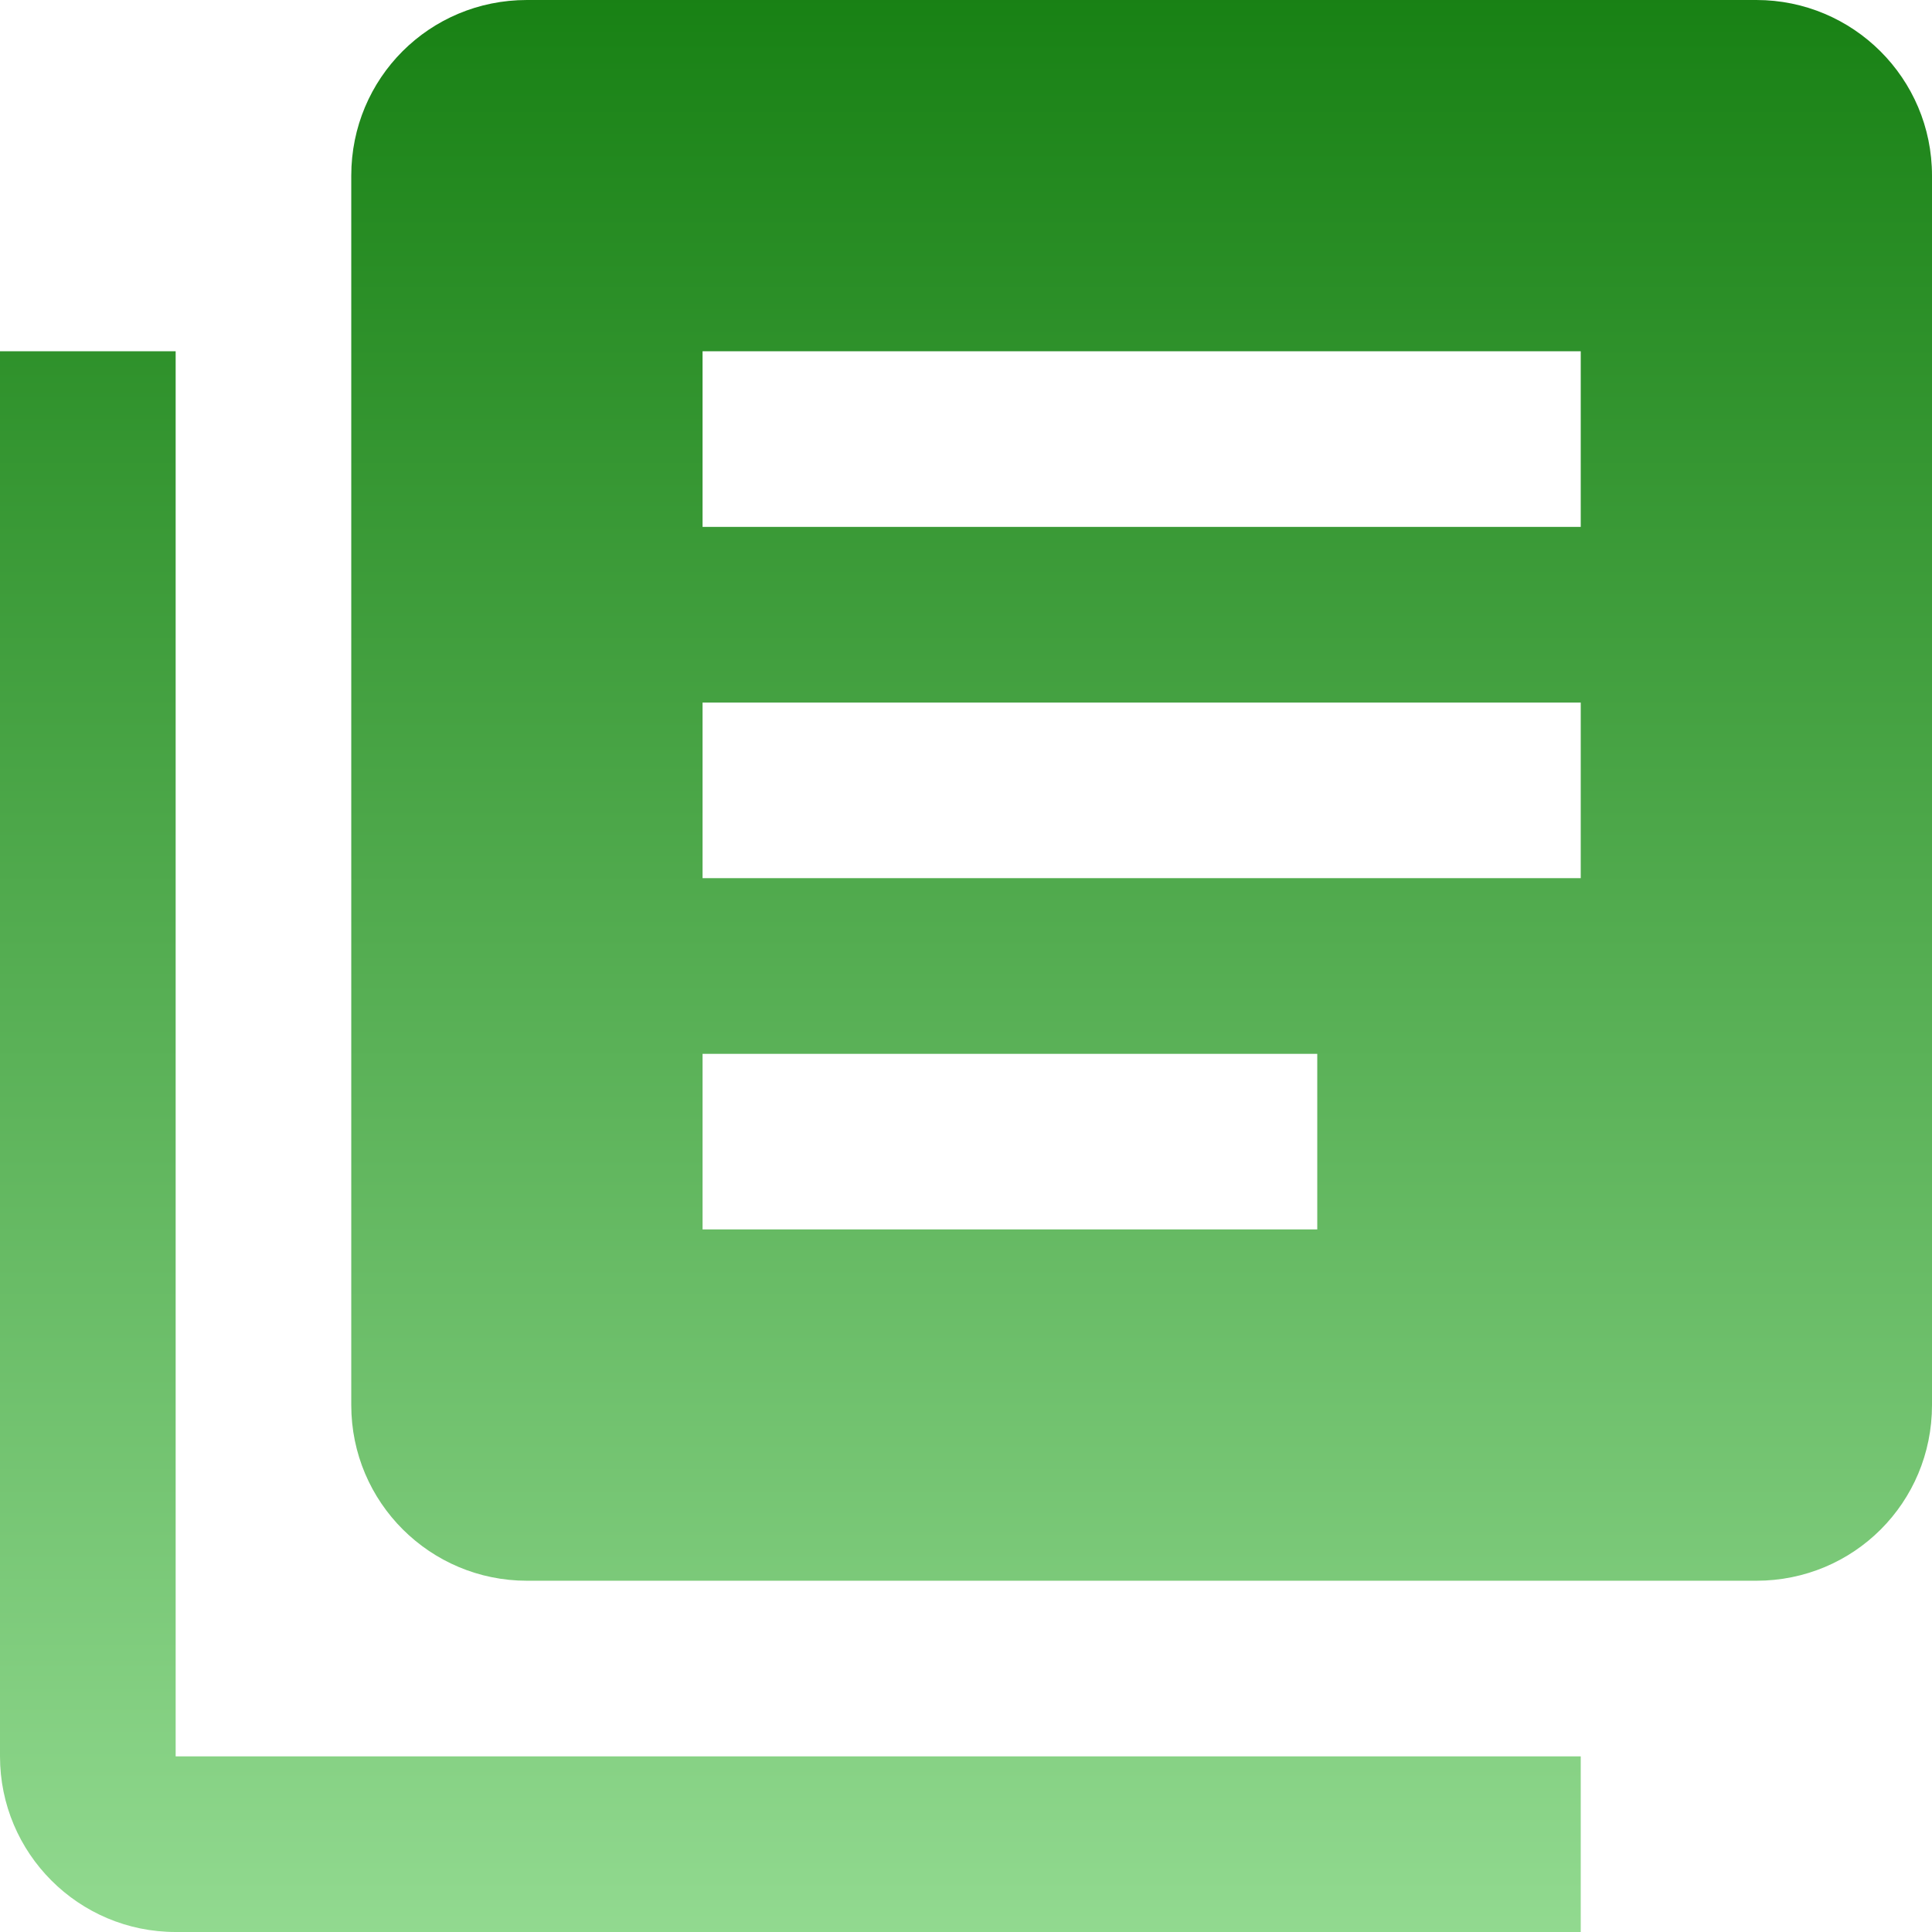
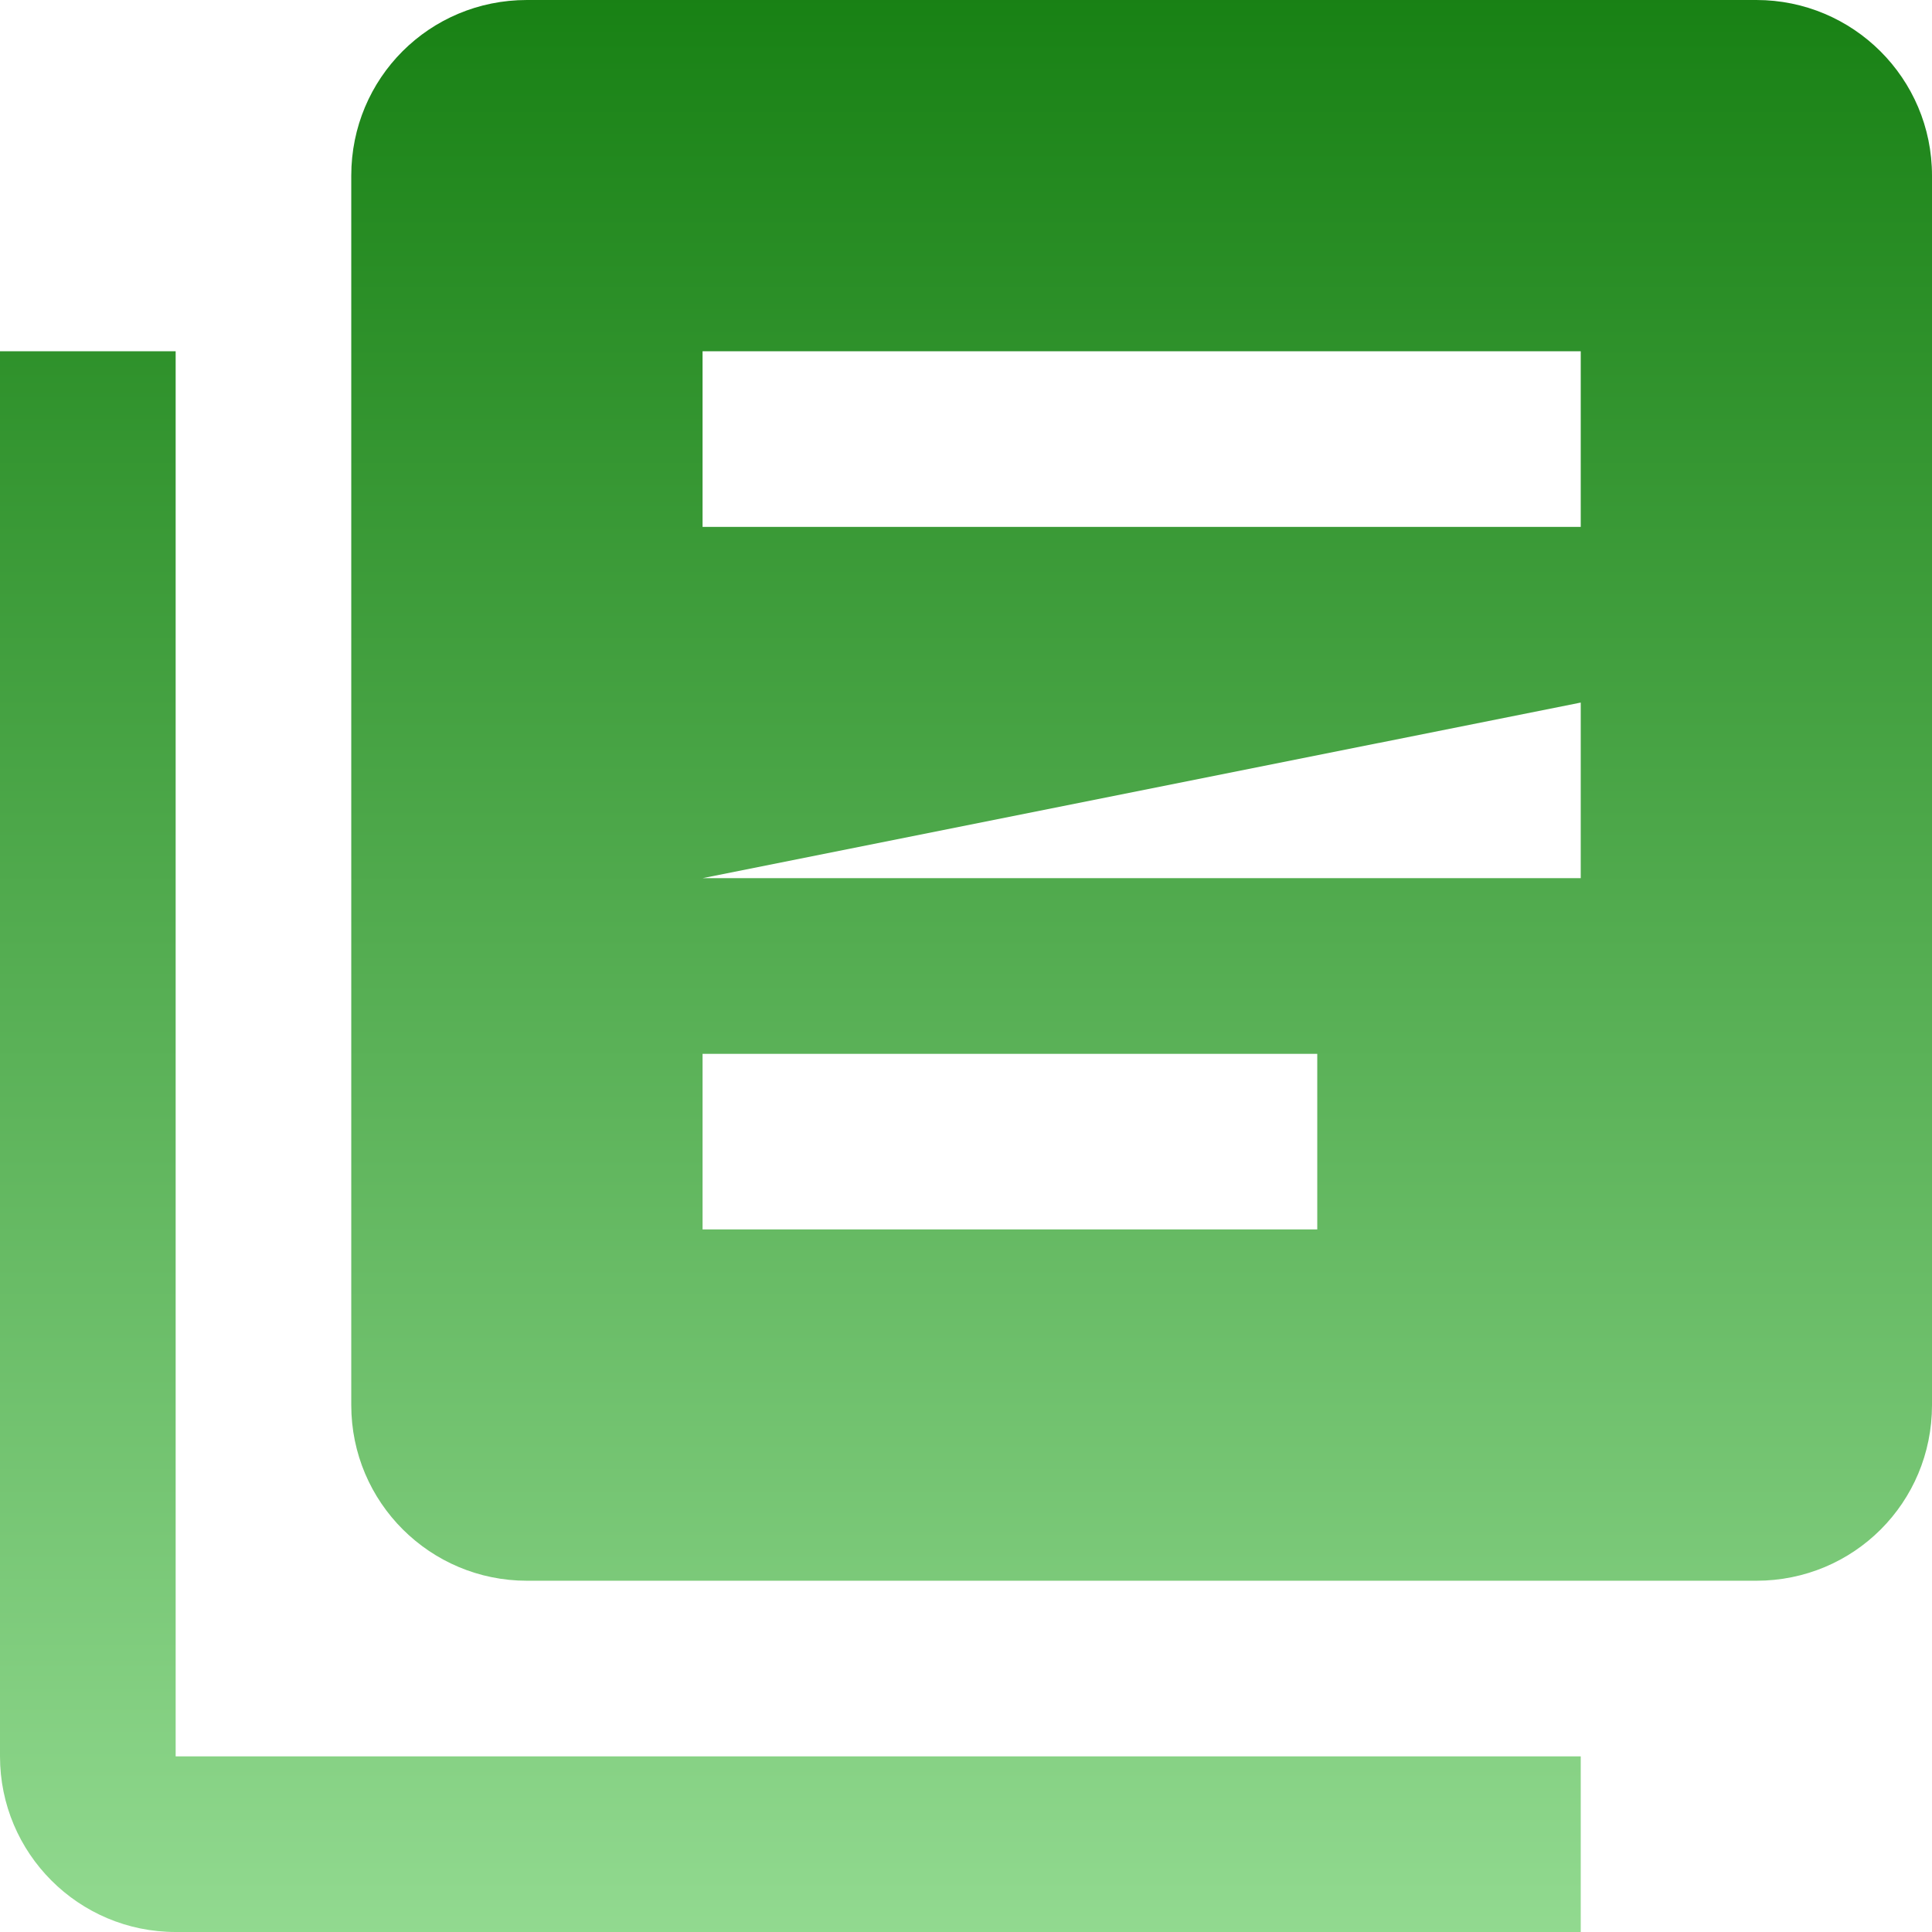
<svg xmlns="http://www.w3.org/2000/svg" width="48px" height="48px" viewBox="0 0 48 48" version="1.1">
  <title>text-box-multiple</title>
  <defs>
    <linearGradient x1="50%" y1="0%" x2="50%" y2="100%" id="linearGradient-1">
      <stop stop-color="#188114" offset="0%" />
      <stop stop-color="#92DA90" offset="100%" />
    </linearGradient>
  </defs>
  <g id="Go-Live" stroke="none" stroke-width="1" fill="none" fill-rule="evenodd">
    <g id="Educate" transform="translate(-841, -2815)" fill="url(#linearGradient-1)" fill-rule="nonzero">
      <g id="Group-12" transform="translate(308, 2550)">
        <g id="Group-11" transform="translate(0, 258)">
          <g id="text-box-multiple" transform="translate(533, 7)">
-             <path d="M32.727,30.545 L17.455,30.545 L17.455,26.182 L32.727,26.182 M39.273,21.818 L17.455,21.818 L17.455,17.455 L39.273,17.455 M39.273,13.091 L17.455,13.091 L17.455,8.727 L39.273,8.727 M43.636,0 L13.091,0 C10.669,0 8.727,1.942 8.727,4.364 L8.727,34.909 C8.727,37.331 10.691,39.273 13.091,39.273 L43.636,39.273 C46.058,39.273 48,37.331 48,34.909 L48,4.364 C48,1.942 46.036,0 43.636,0 M4.364,8.727 L4.364,43.636 L39.273,43.636 L39.273,48 L4.364,48 C1.954,48 0,46.046 0,43.636 L0,8.727 L4.364,8.727 Z" id="Shape" />
+             <path d="M32.727,30.545 L17.455,30.545 L17.455,26.182 L32.727,26.182 M39.273,21.818 L17.455,21.818 L39.273,17.455 M39.273,13.091 L17.455,13.091 L17.455,8.727 L39.273,8.727 M43.636,0 L13.091,0 C10.669,0 8.727,1.942 8.727,4.364 L8.727,34.909 C8.727,37.331 10.691,39.273 13.091,39.273 L43.636,39.273 C46.058,39.273 48,37.331 48,34.909 L48,4.364 C48,1.942 46.036,0 43.636,0 M4.364,8.727 L4.364,43.636 L39.273,43.636 L39.273,48 L4.364,48 C1.954,48 0,46.046 0,43.636 L0,8.727 L4.364,8.727 Z" id="Shape" />
          </g>
        </g>
      </g>
    </g>
  </g>
</svg>